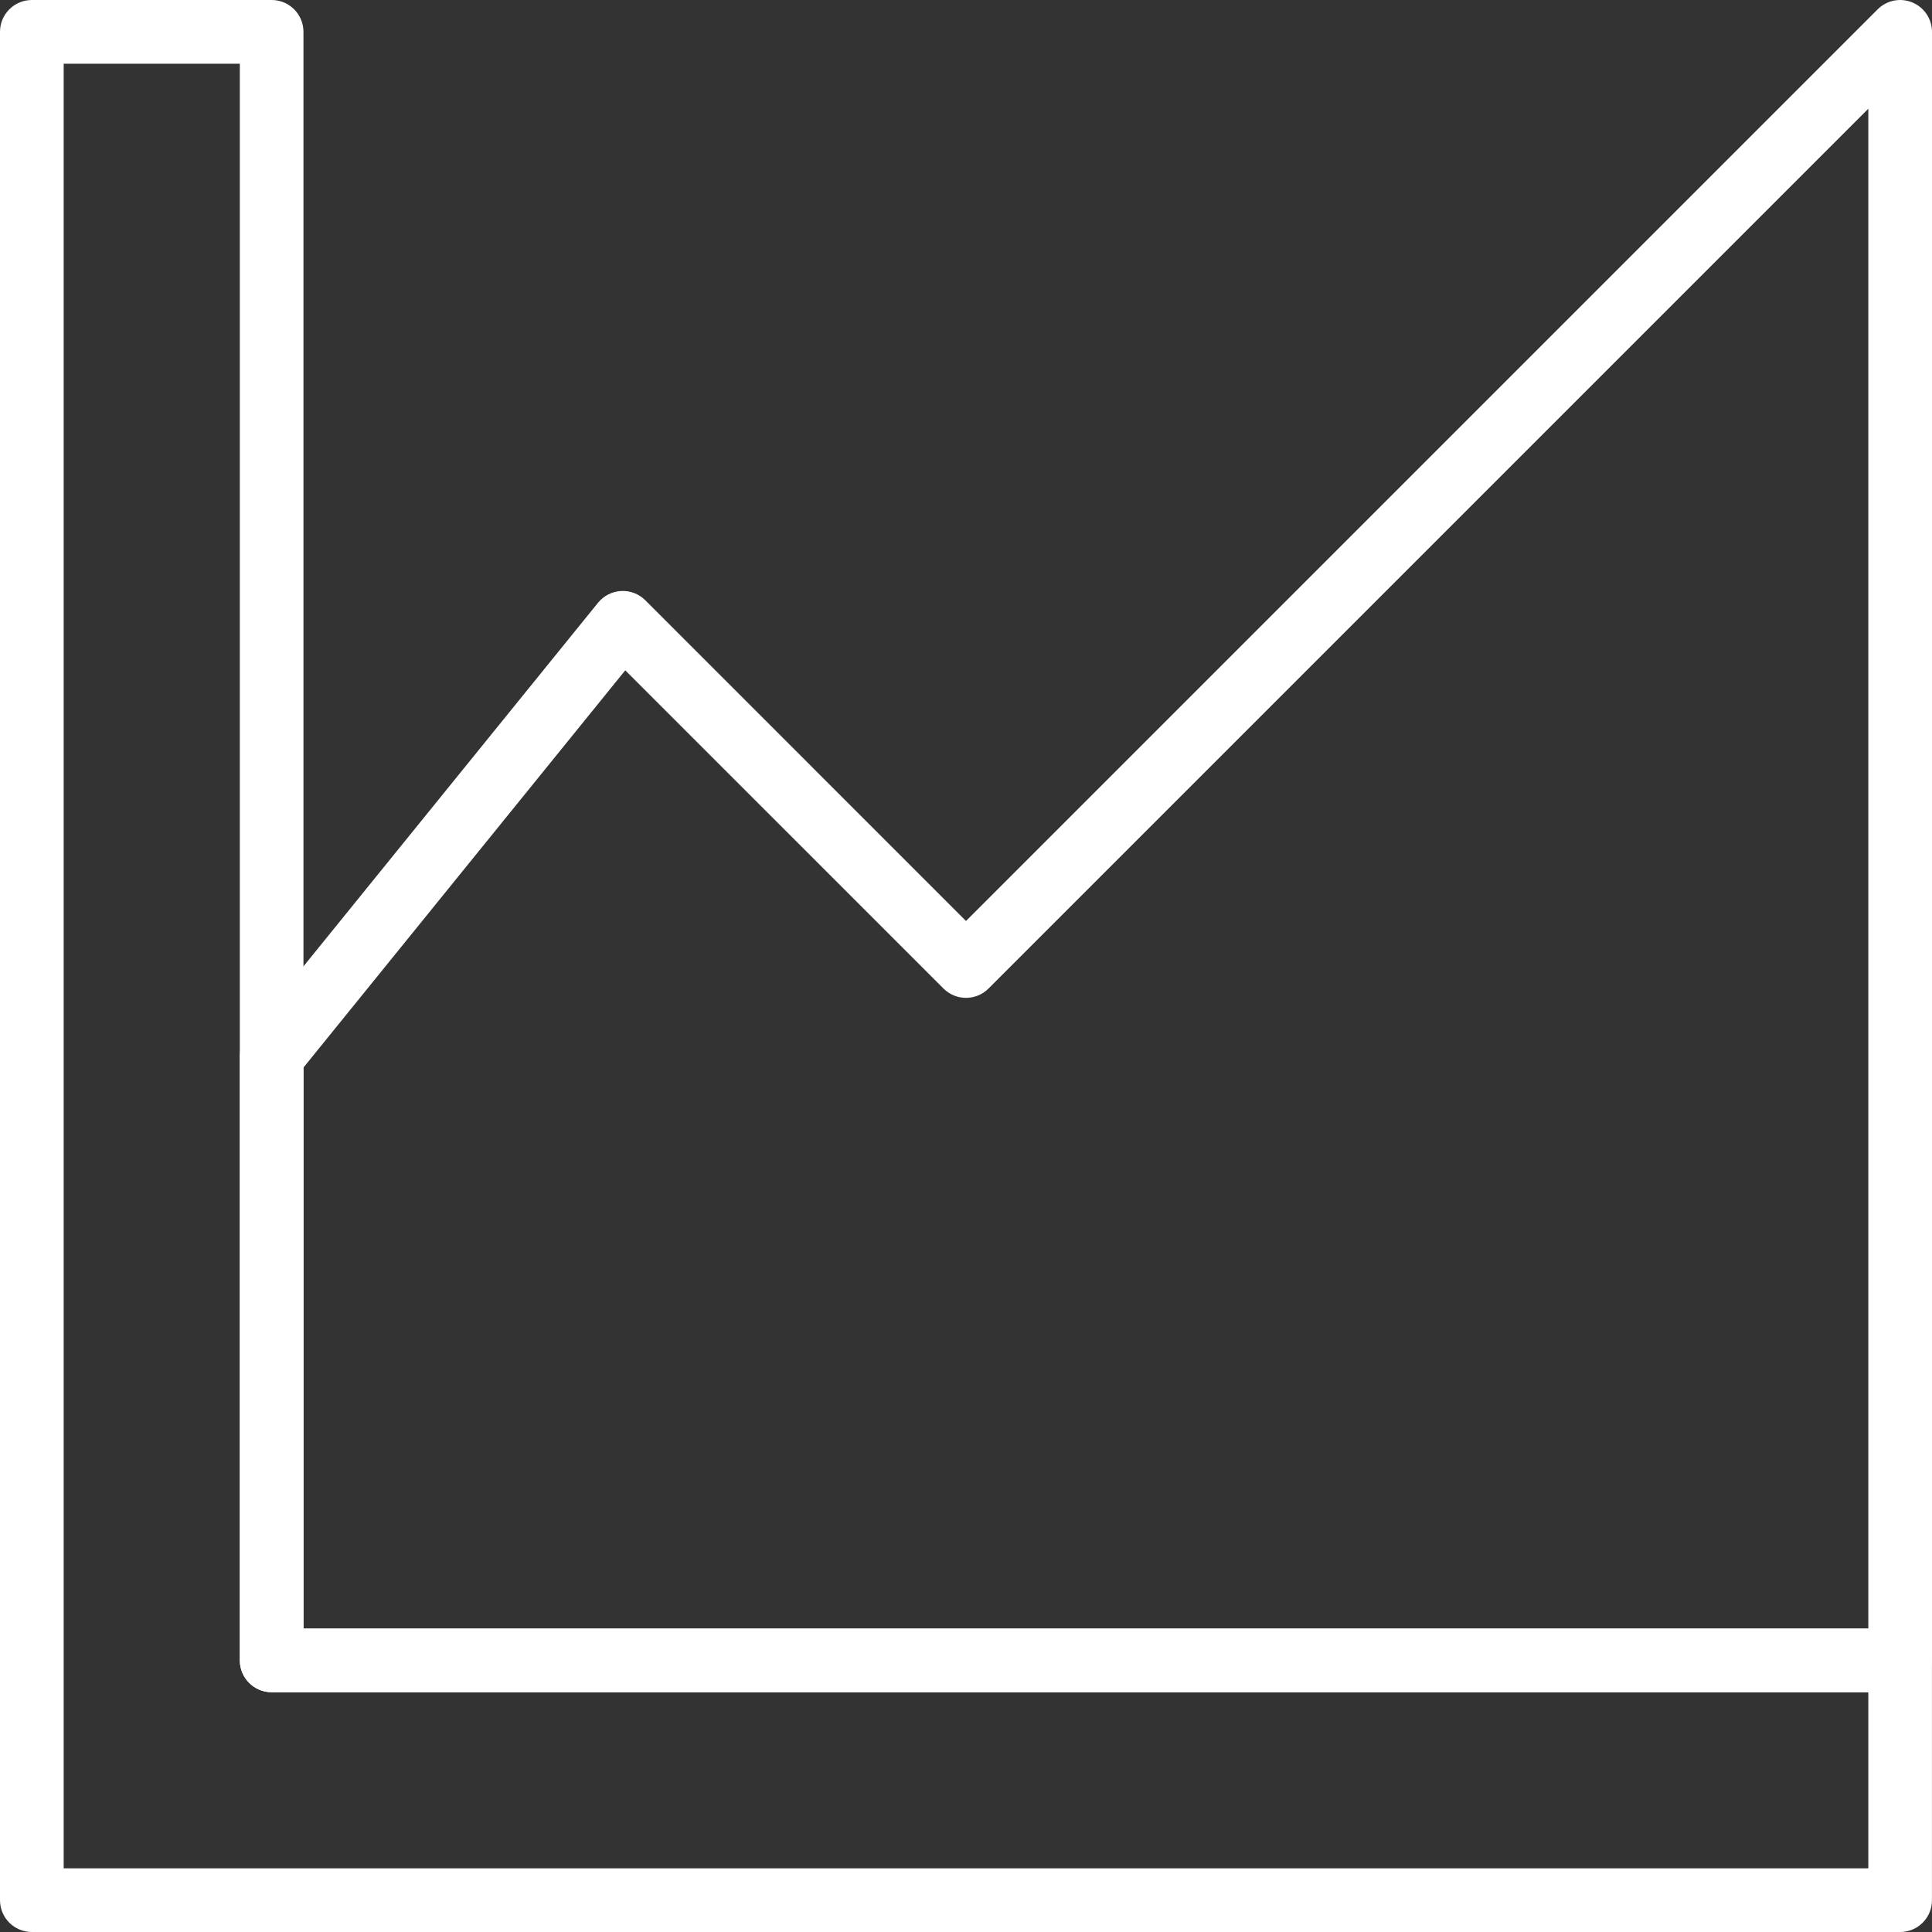
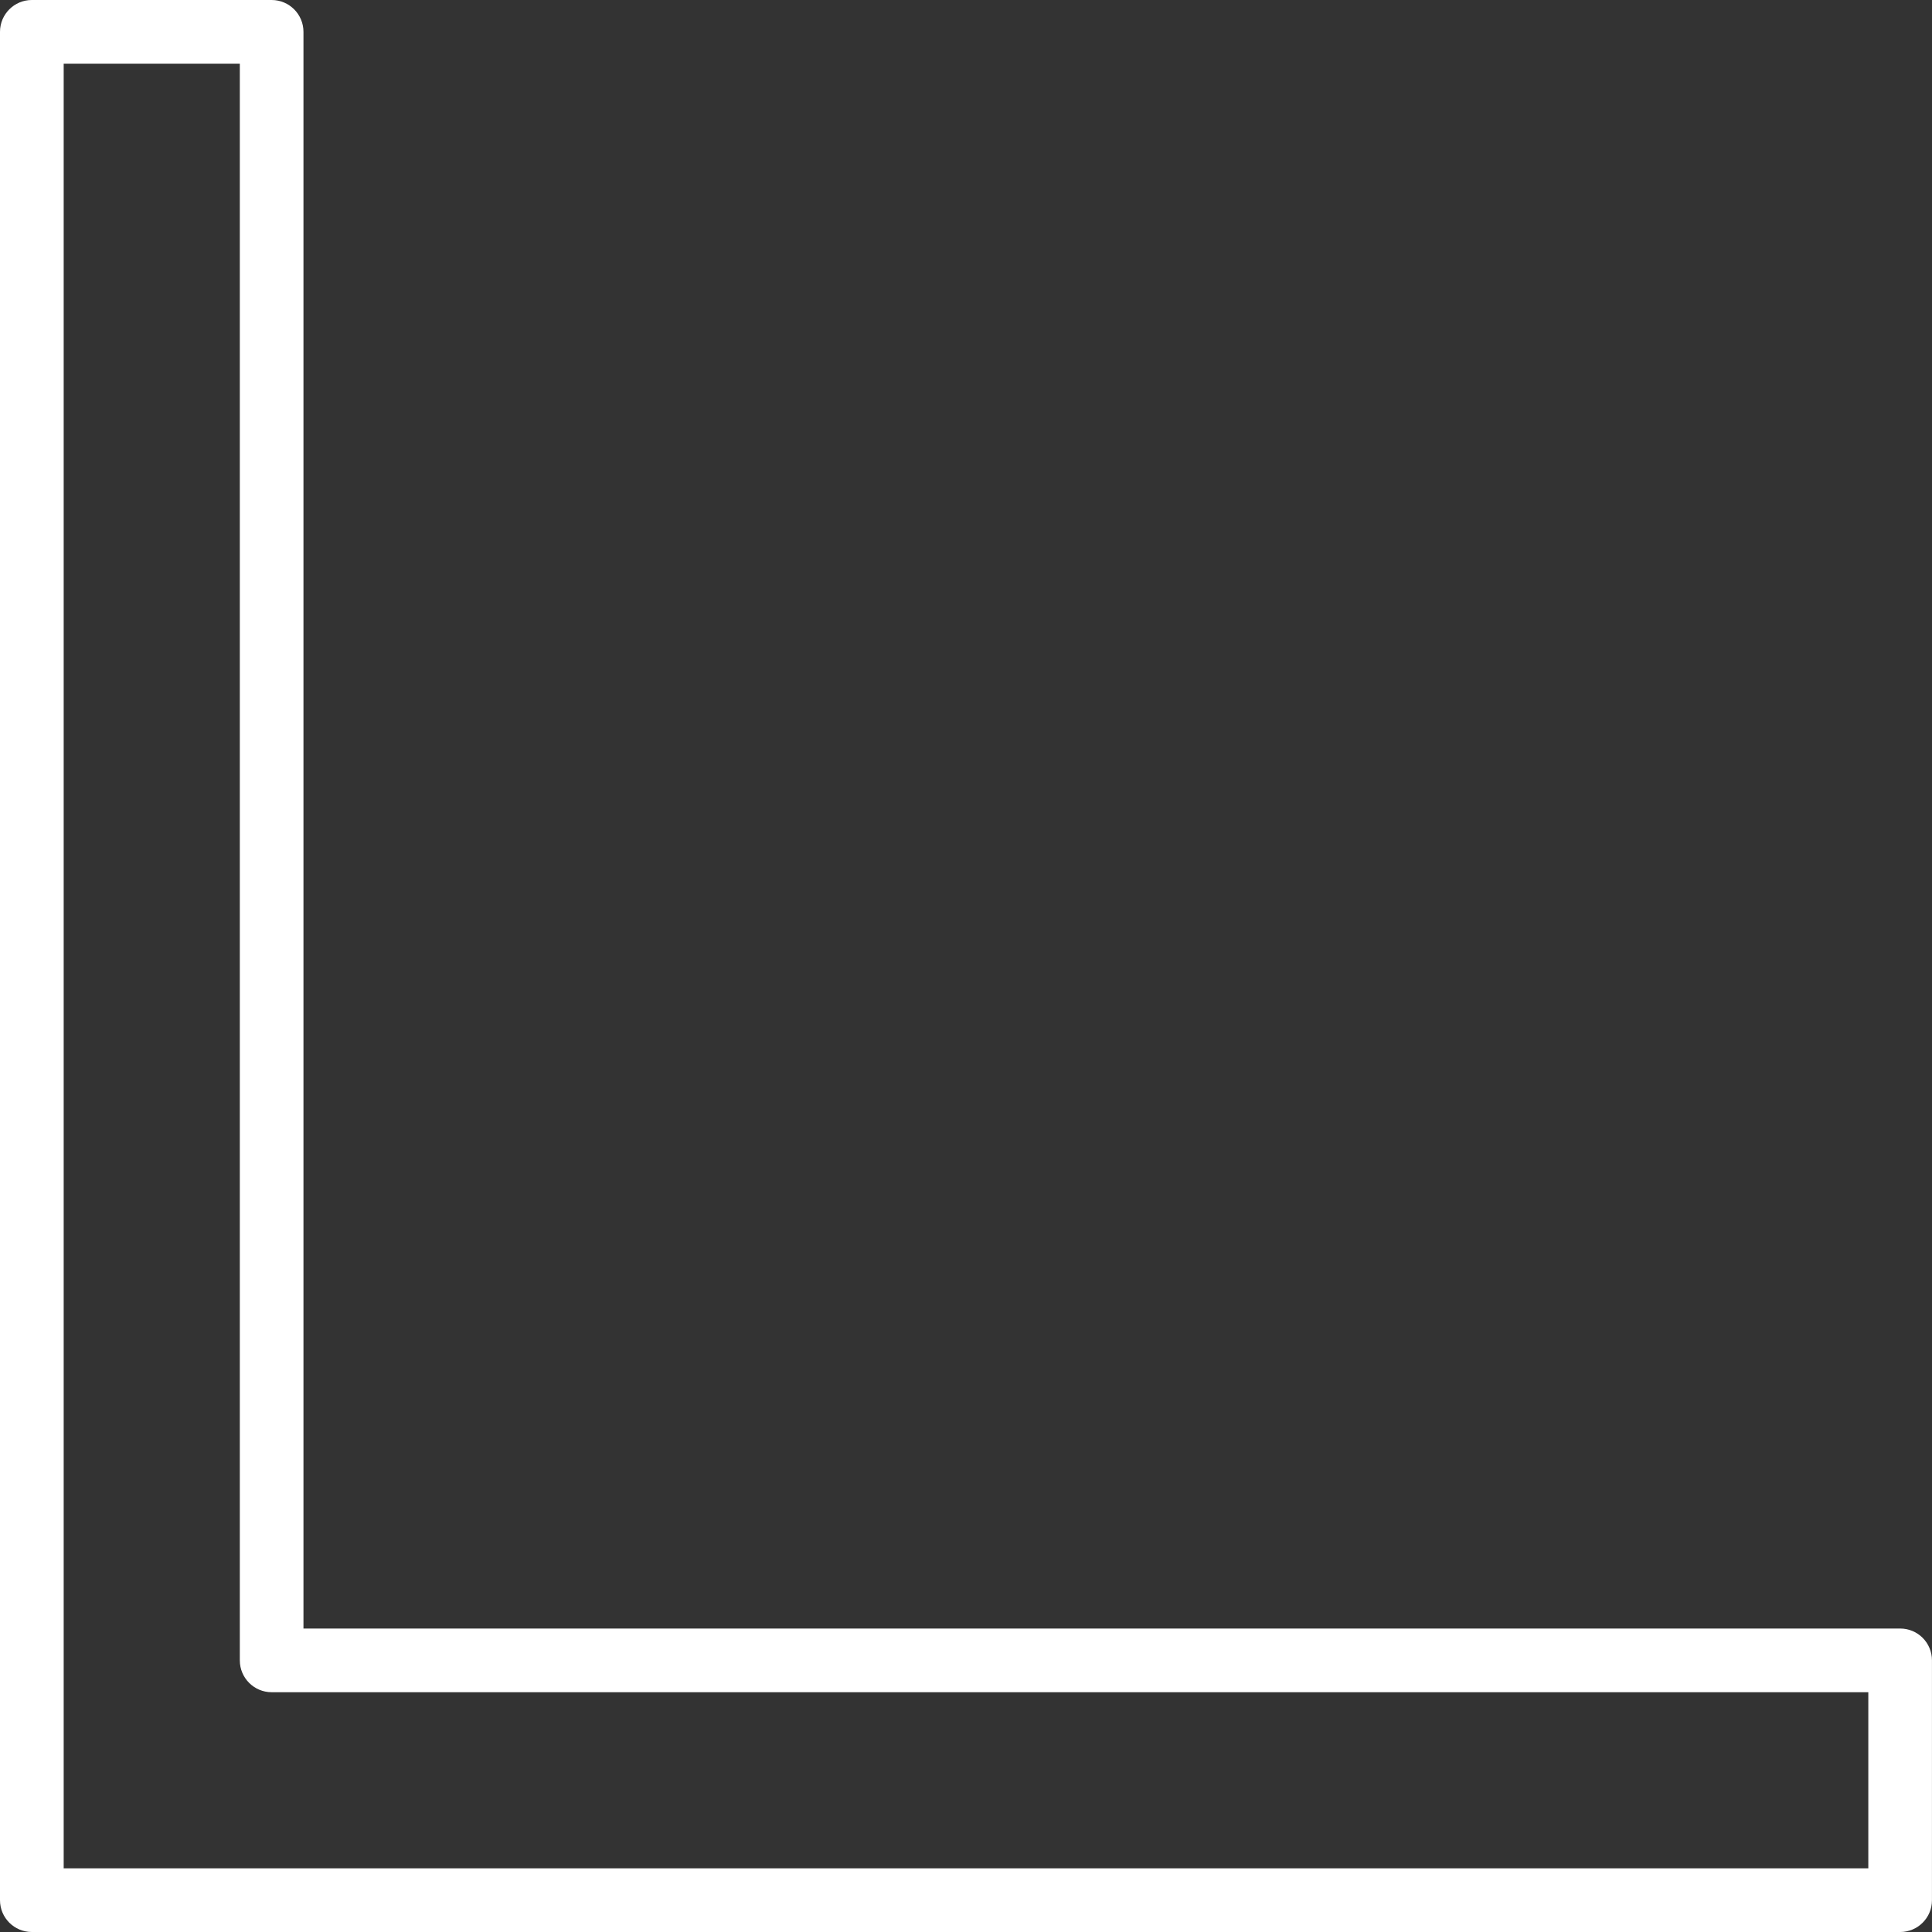
<svg xmlns="http://www.w3.org/2000/svg" width="54" height="54" viewBox="0 0 54 54" fill="none">
  <rect x="0" y="0" width="54" height="54" fill="#333333" stroke="none" />
  <path d="M53.11 54H0.89C0.398 54 0 53.603 0 53.11V0.89C0 0.399 0.398 0 0.89 0H7.592C8.084 0 8.482 0.399 8.482 0.89V45.518H53.11C53.602 45.518 53.999 45.915 53.999 46.408V53.11C54 53.603 53.602 54 53.11 54ZM1.78 52.22H52.22V47.298H7.593C7.101 47.298 6.703 46.899 6.703 46.408V1.781H1.78V52.22Z" fill="white" />
-   <path d="M53.11 47.298H7.593C7.101 47.298 6.703 46.899 6.703 46.408V29.522C6.703 29.318 6.773 29.121 6.901 28.961L16.715 16.847C16.874 16.651 17.109 16.532 17.36 16.518C17.614 16.505 17.858 16.599 18.037 16.778L27 25.742L52.481 0.261C52.735 0.007 53.117 -0.07 53.45 0.068C53.783 0.206 54 0.531 54 0.89V46.408C54 46.899 53.602 47.298 53.11 47.298ZM8.483 45.518H52.22V3.039L27.629 27.63C27.282 27.977 26.718 27.977 26.371 27.63L17.476 18.736L8.483 29.837V45.518Z" fill="white" />
</svg>